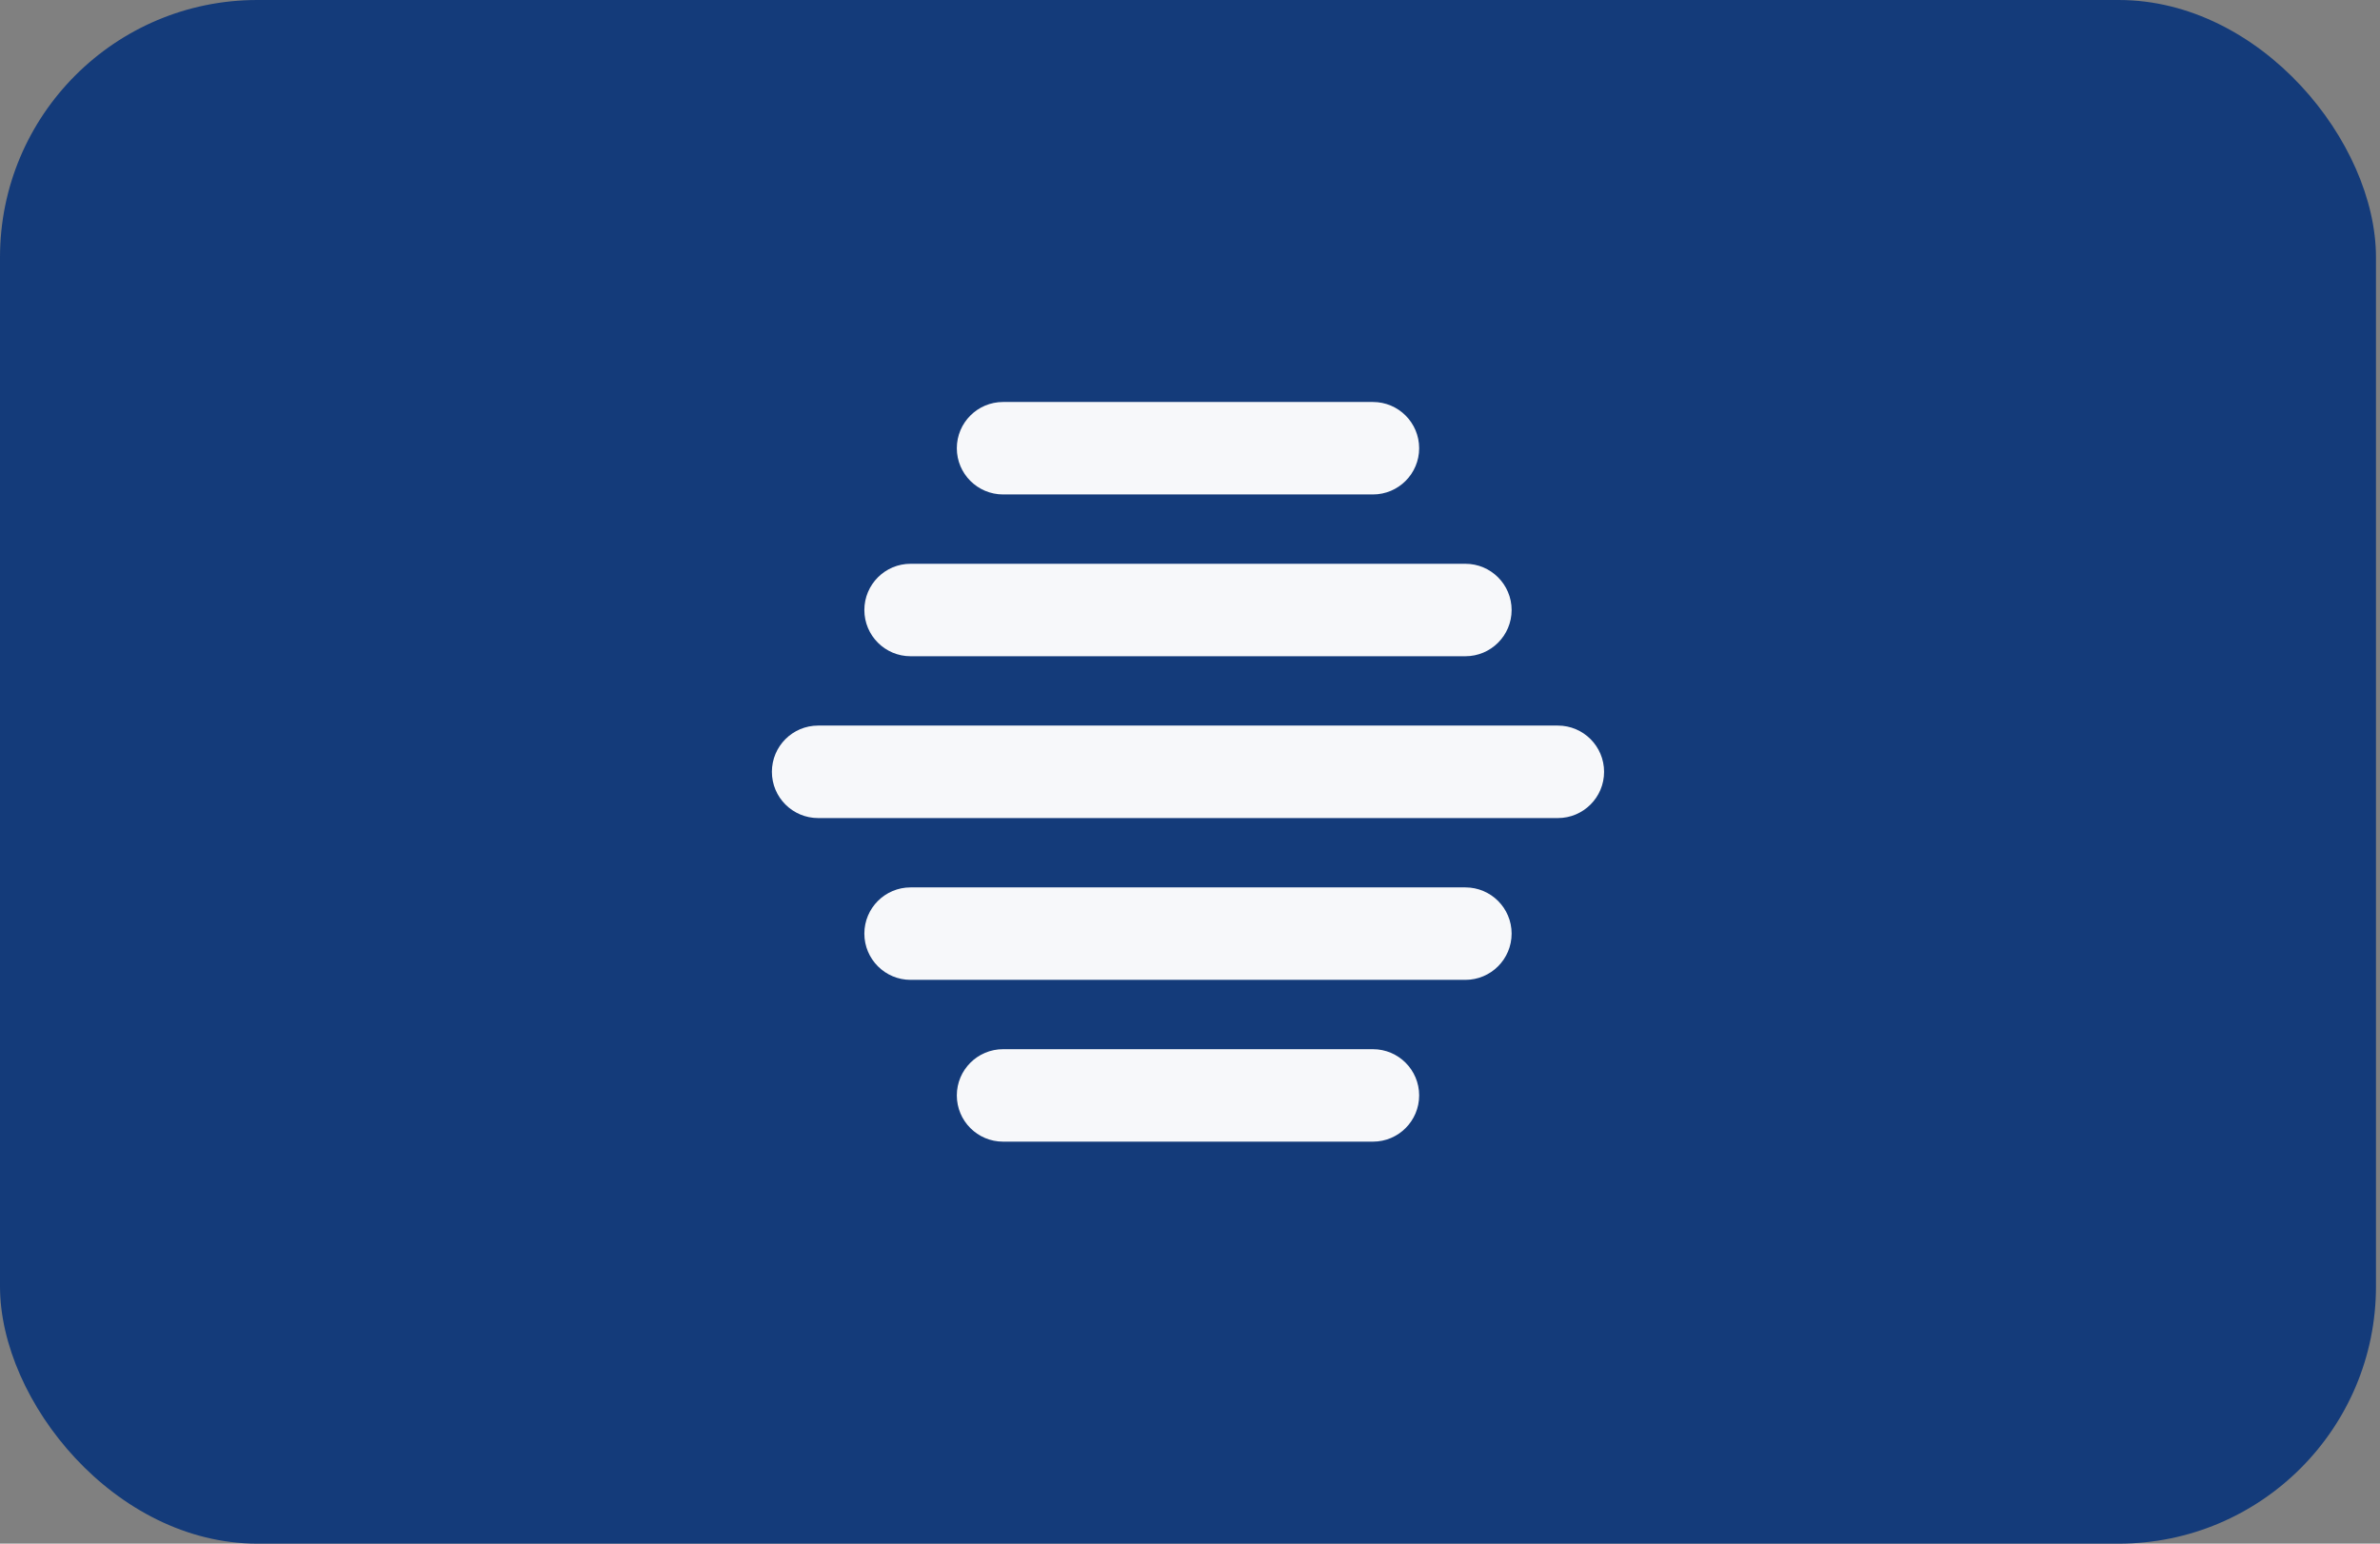
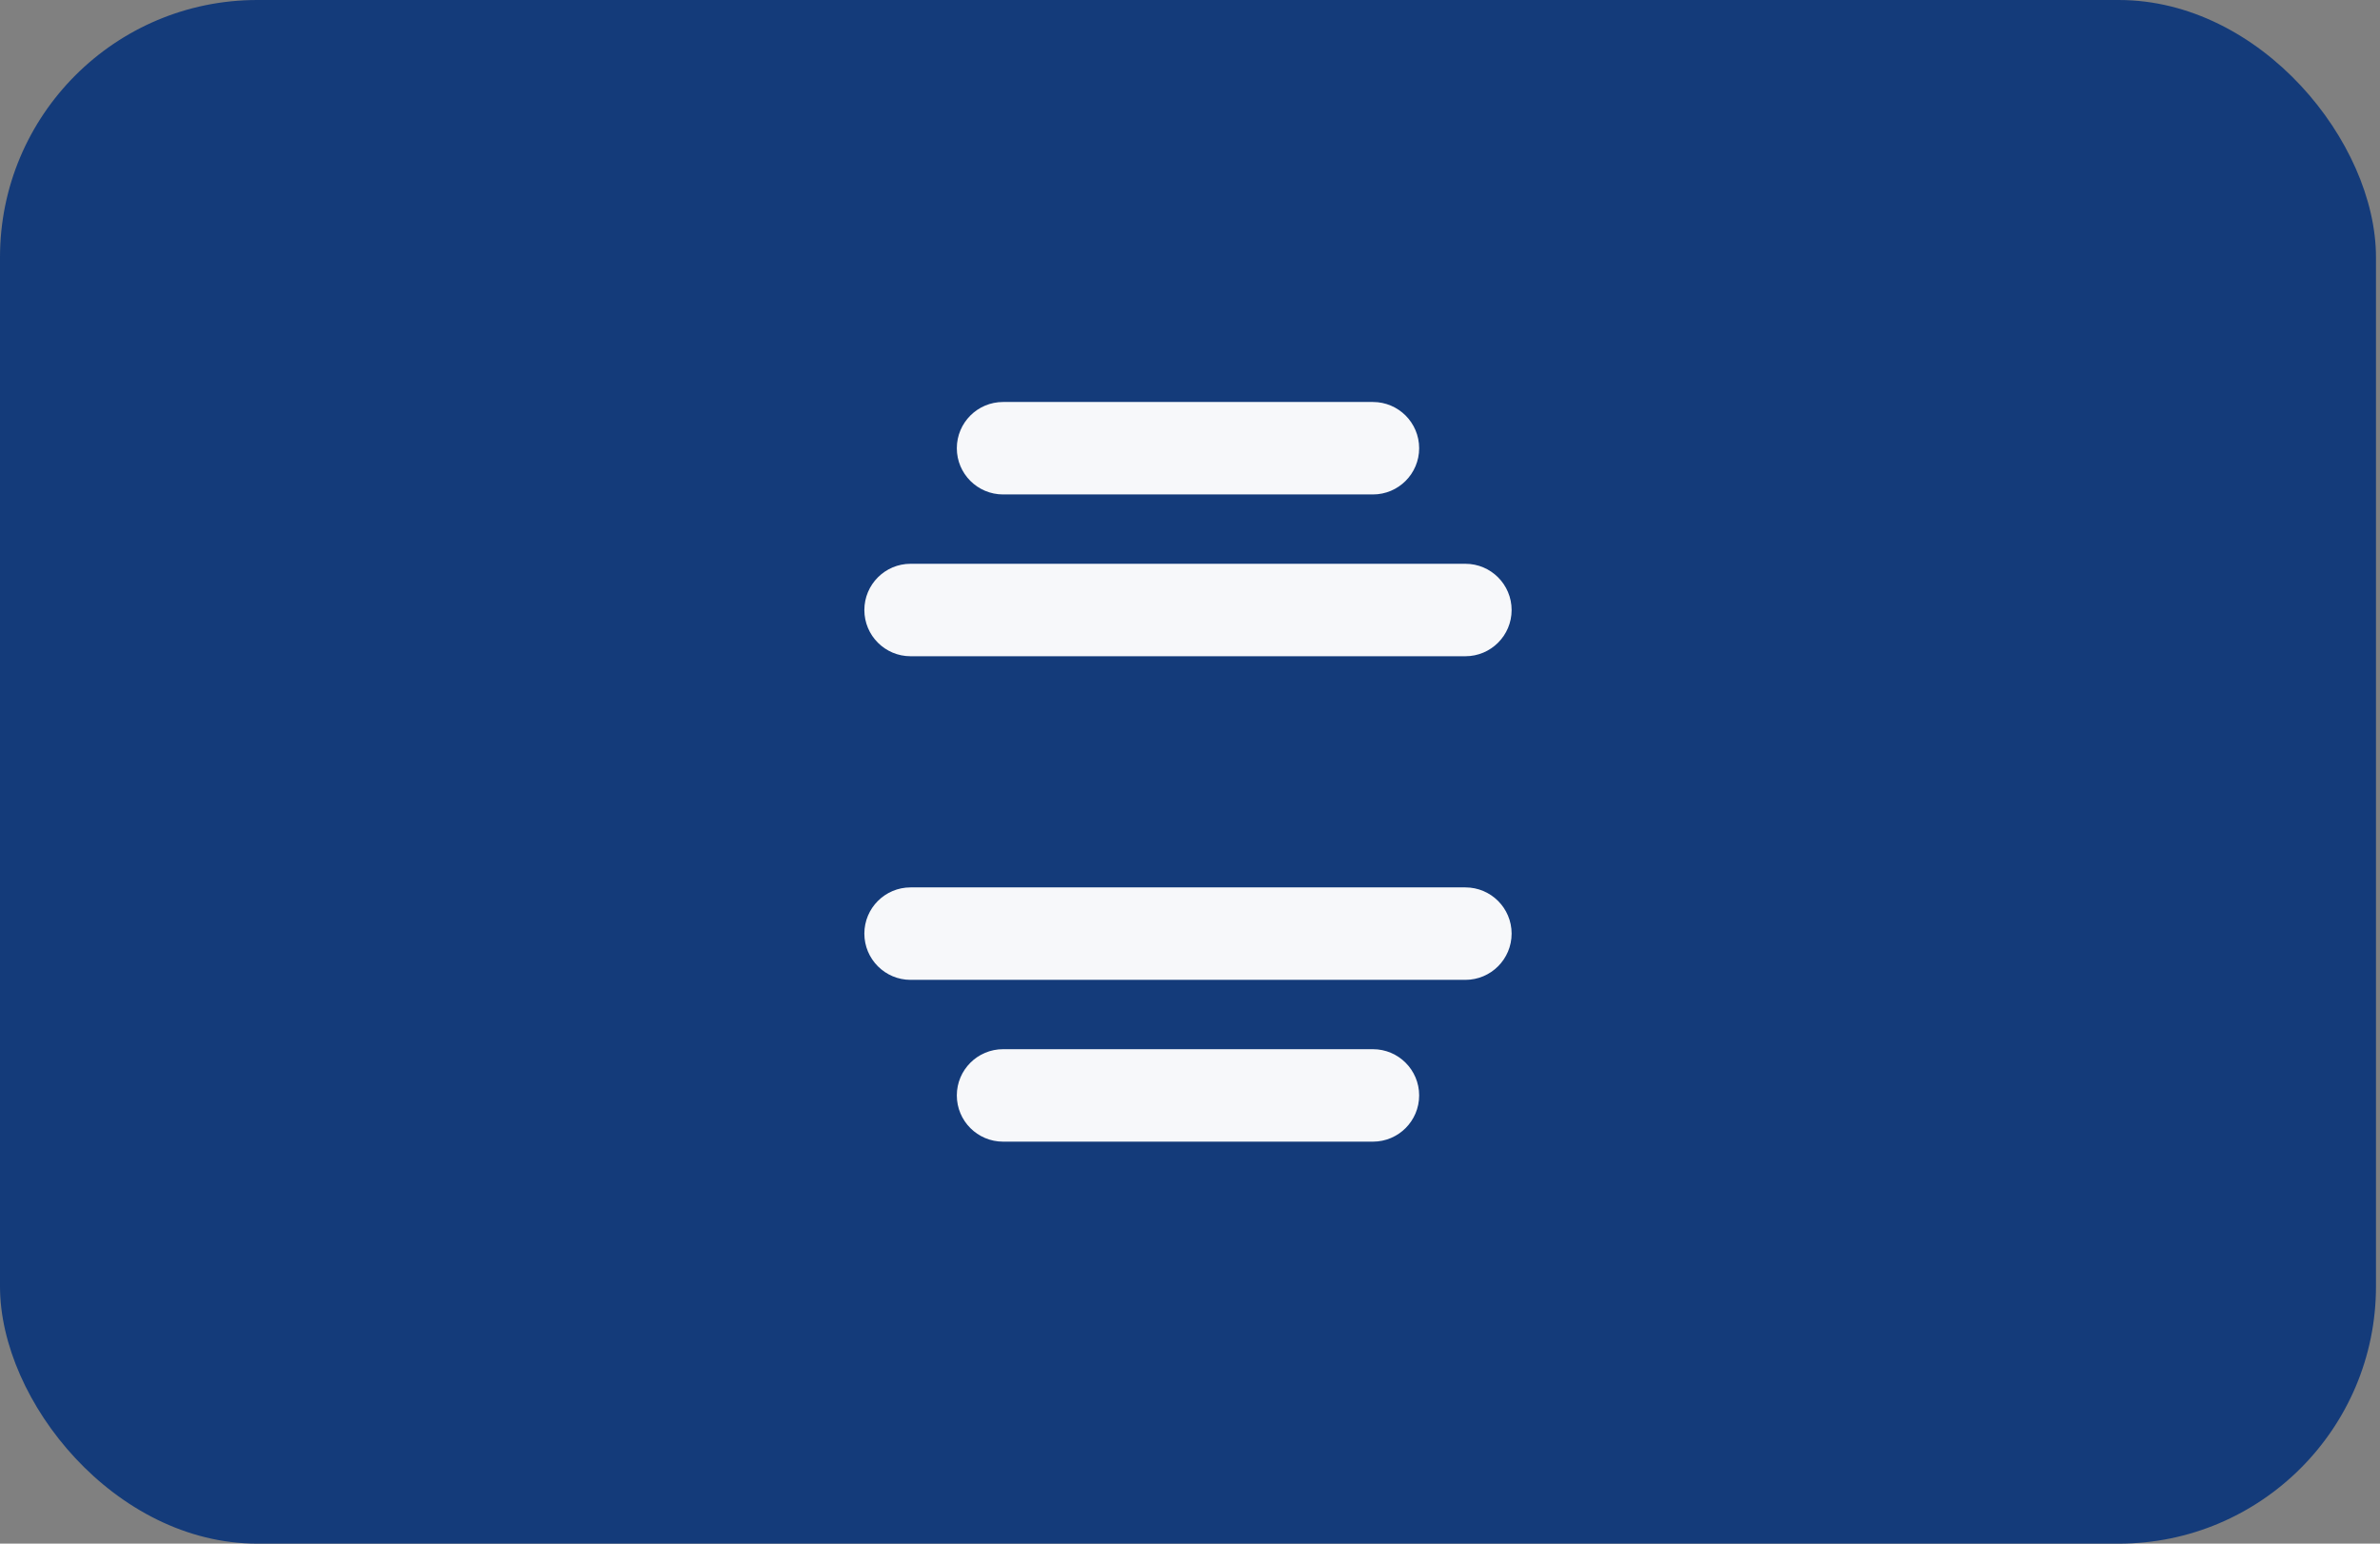
<svg xmlns="http://www.w3.org/2000/svg" width="74" height="48" viewBox="0 0 74 48" fill="none">
  <rect x="0" y="0" width="74" height="48" fill="#808080" stroke="none" />
  <rect width="73.875" height="48" rx="8" fill="#143B7A" />
-   <path d="M24 24C24 23.206 24.644 22.562 25.438 22.562H48.438C49.231 22.562 49.875 23.206 49.875 24C49.875 24.794 49.231 25.438 48.438 25.438H25.438C24.644 25.438 24 24.794 24 24Z" fill="#F7F8FA" />
  <path d="M26.875 29.031C26.875 28.237 27.519 27.594 28.312 27.594H45.562C46.356 27.594 47 28.237 47 29.031C47 29.825 46.356 30.469 45.562 30.469H28.312C27.519 30.469 26.875 29.825 26.875 29.031Z" fill="#F7F8FA" />
  <path d="M31.188 32.625C30.394 32.625 29.75 33.269 29.75 34.062C29.75 34.856 30.394 35.5 31.188 35.5H42.688C43.481 35.5 44.125 34.856 44.125 34.062C44.125 33.269 43.481 32.625 42.688 32.625H31.188Z" fill="#F7F8FA" />
  <path d="M47 18.969C47 19.763 46.356 20.406 45.562 20.406L28.312 20.406C27.519 20.406 26.875 19.763 26.875 18.969C26.875 18.175 27.519 17.531 28.312 17.531L45.562 17.531C46.356 17.531 47 18.175 47 18.969Z" fill="#F7F8FA" />
  <path d="M42.688 15.375C43.481 15.375 44.125 14.731 44.125 13.938C44.125 13.144 43.481 12.5 42.688 12.5L31.188 12.5C30.394 12.5 29.75 13.144 29.75 13.938C29.75 14.731 30.394 15.375 31.188 15.375L42.688 15.375Z" fill="#F7F8FA" />
</svg>